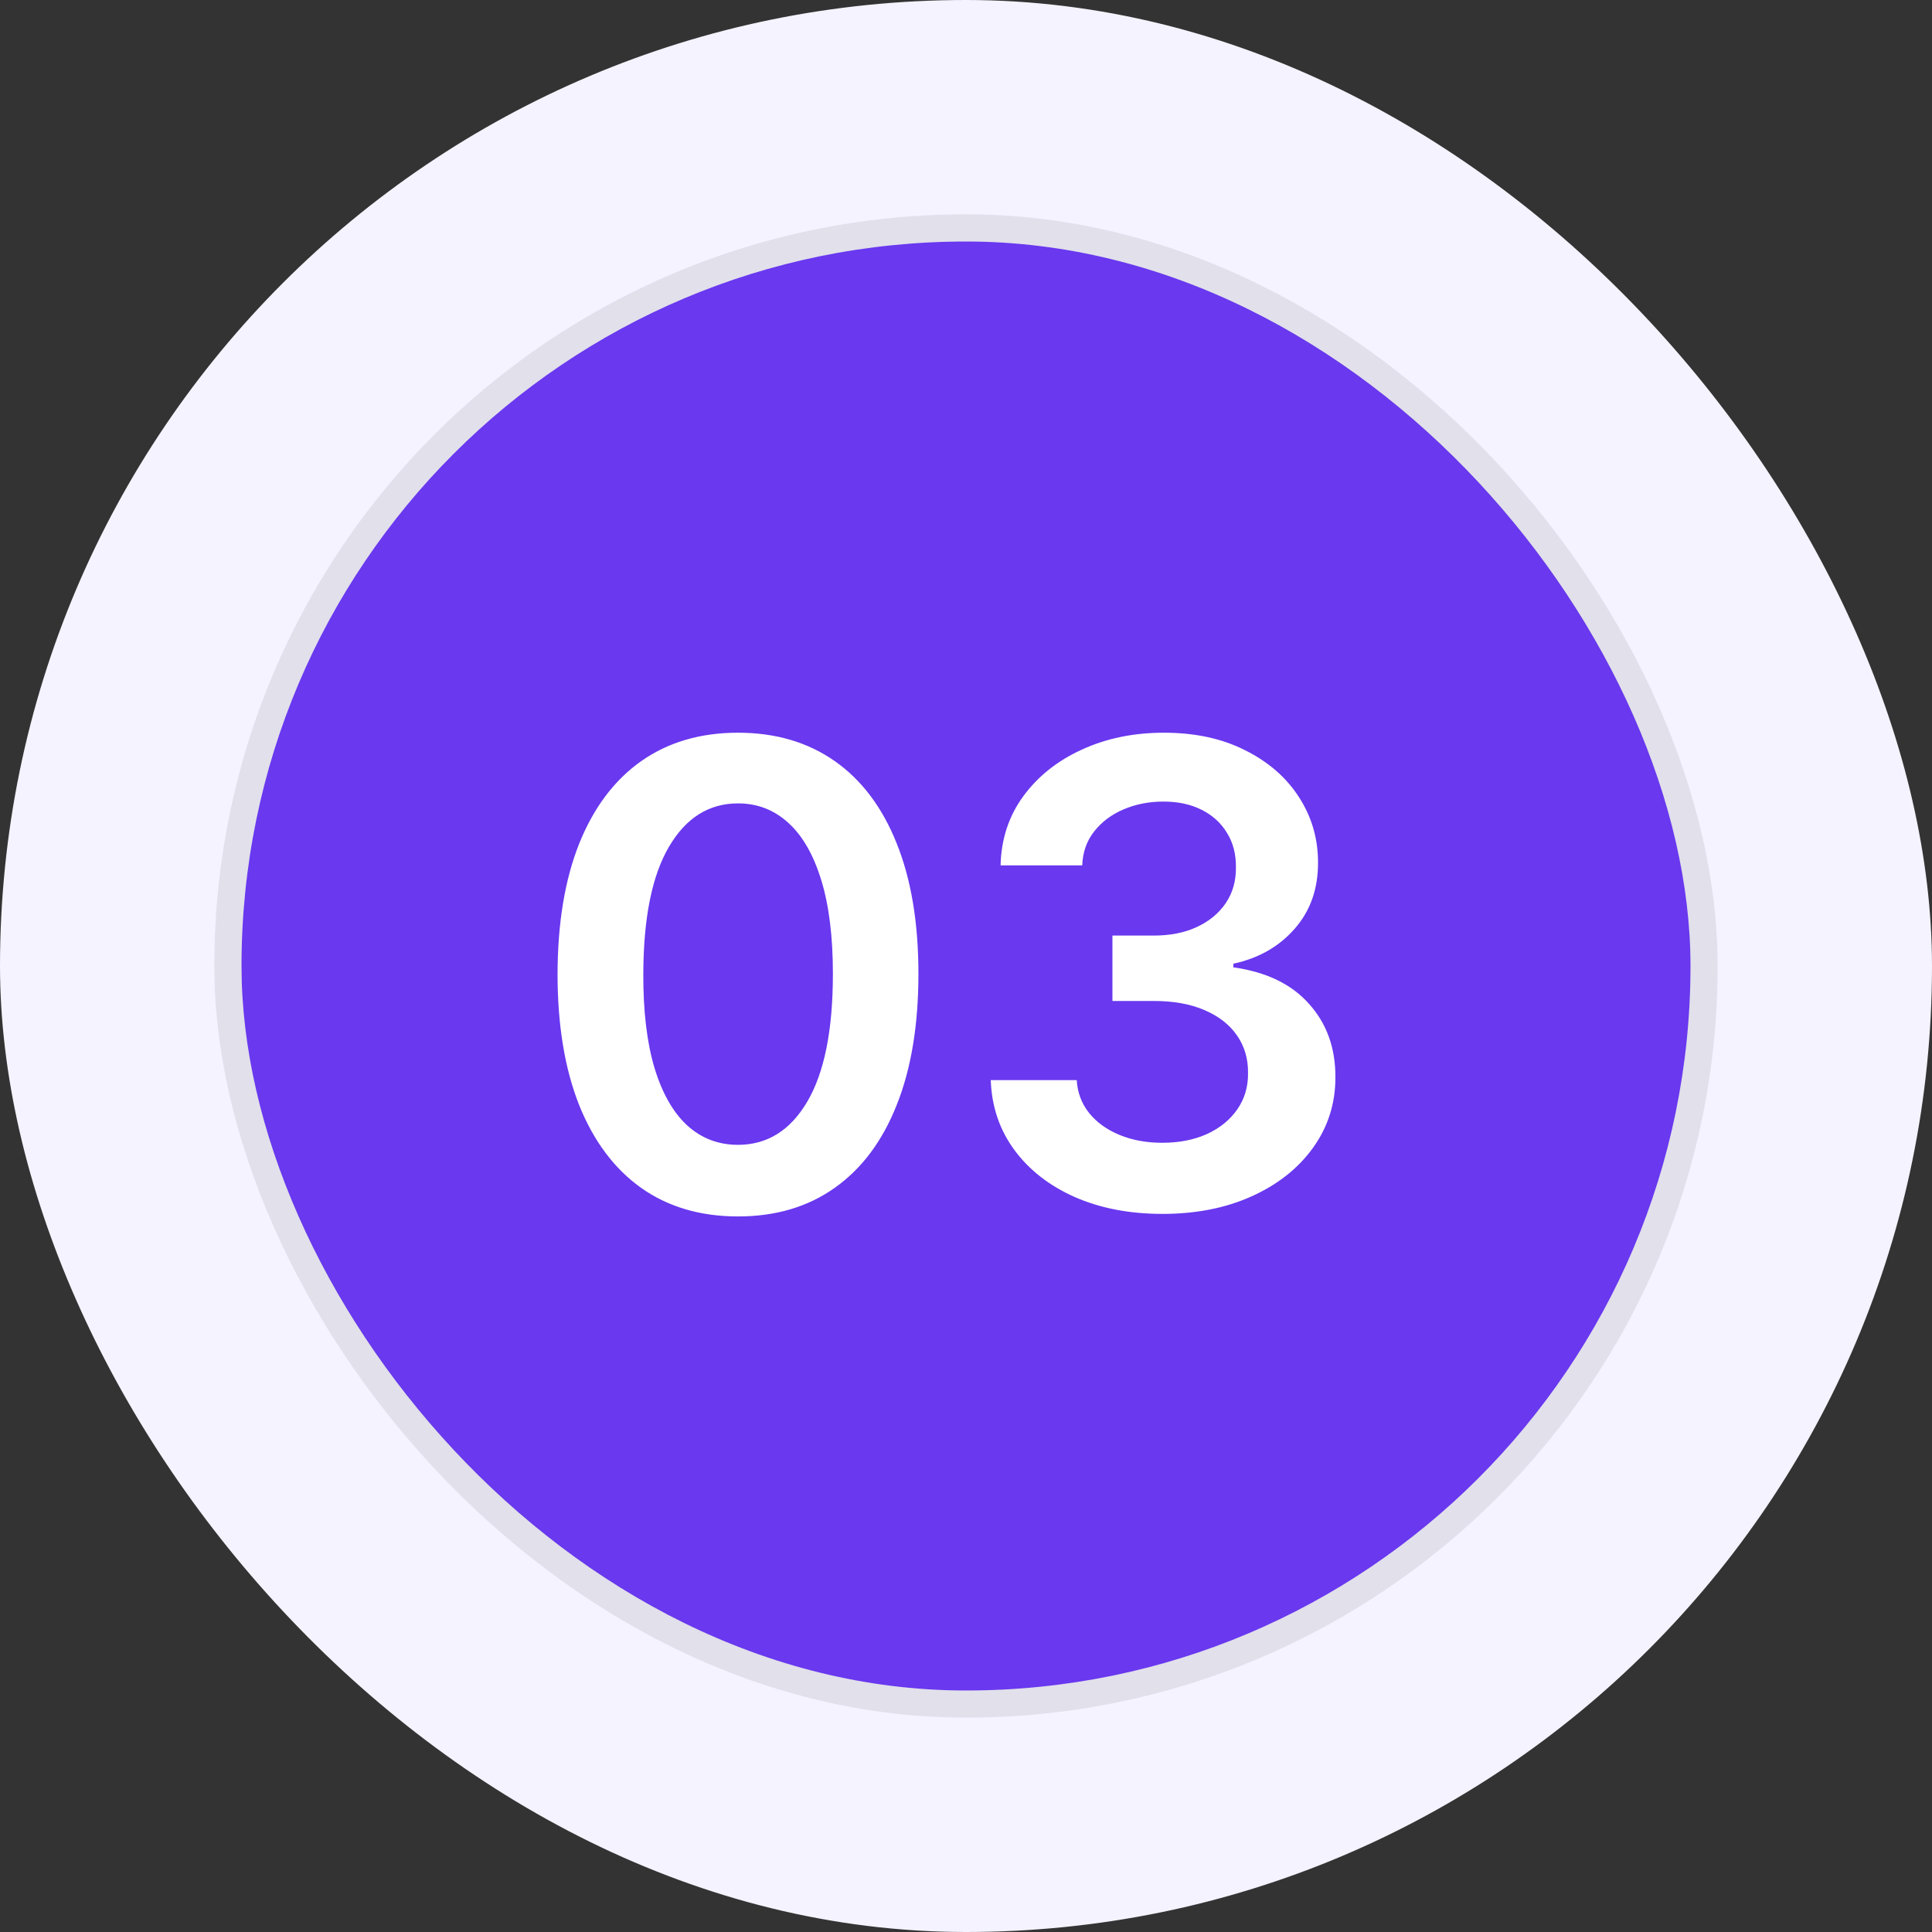
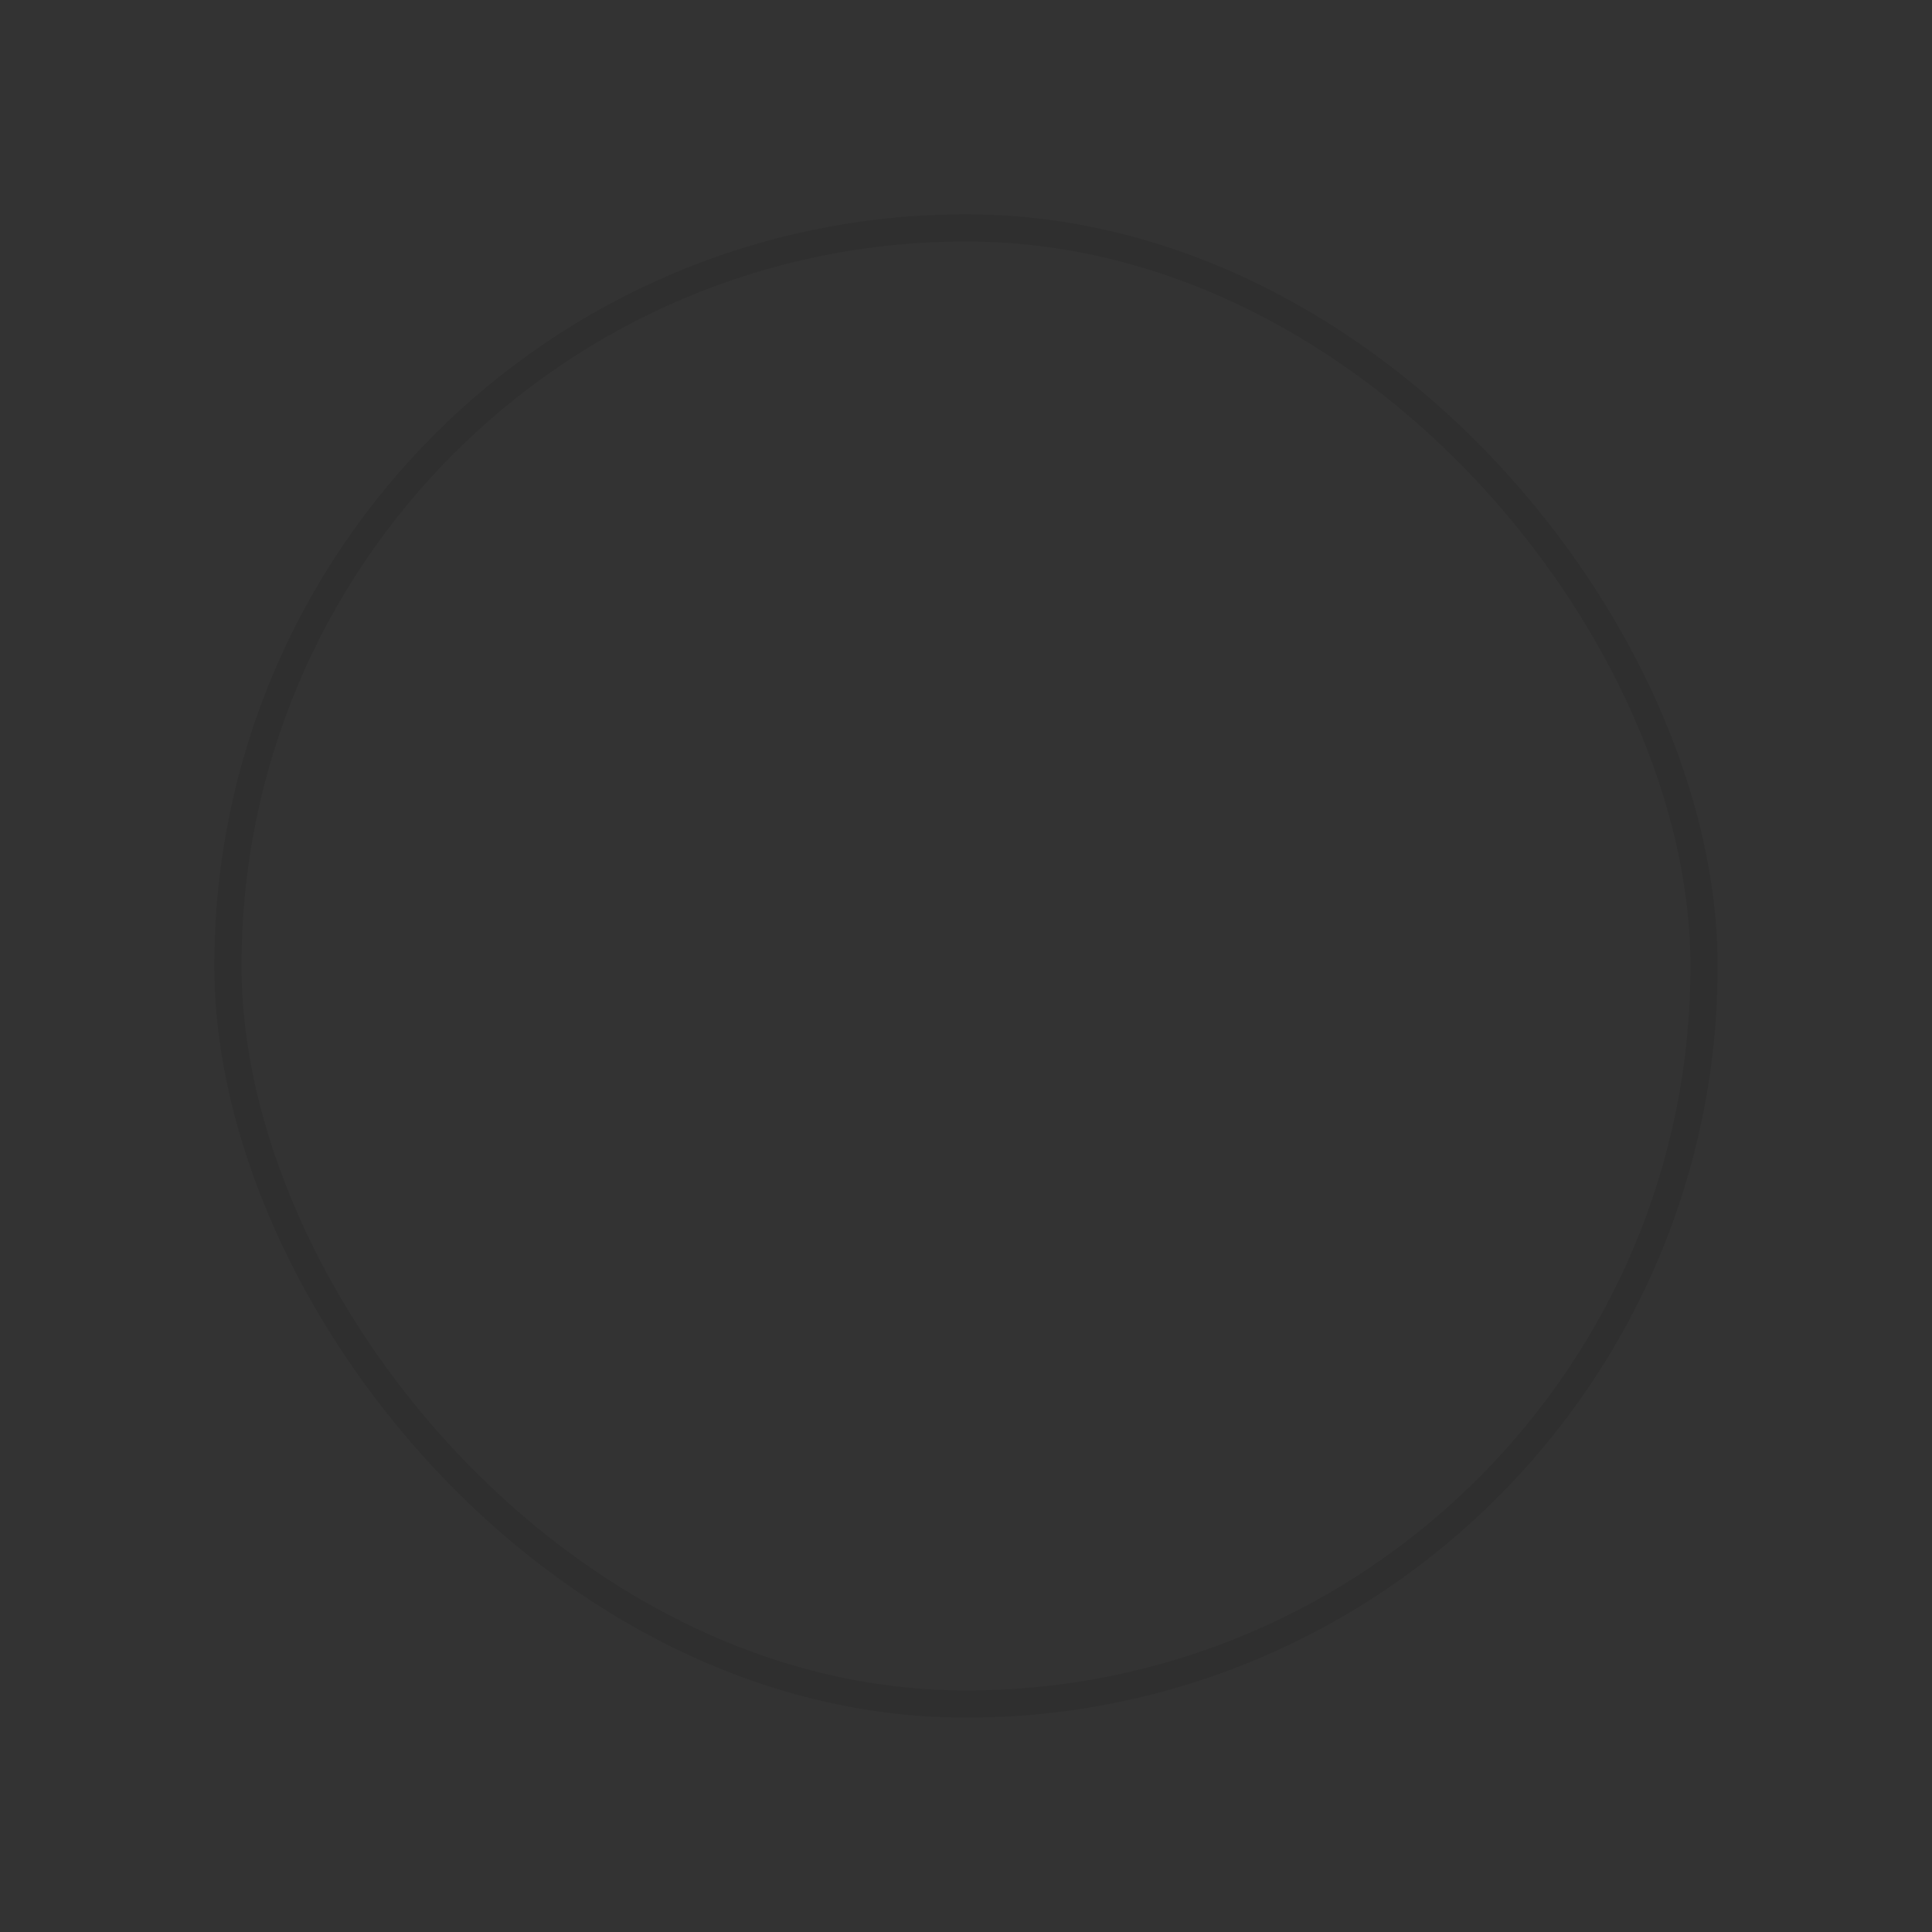
<svg xmlns="http://www.w3.org/2000/svg" width="48" height="48" viewBox="0 0 48 48" fill="none">
  <rect x="0" y="0" width="48" height="48" fill="#333333" stroke="none" />
-   <rect width="48" height="48" rx="24" fill="#F4F3FF" />
-   <rect x="6" y="6" width="36" height="36" rx="18" fill="#6938EF" />
  <rect x="5.662" y="5.662" width="36.675" height="36.675" rx="18.337" stroke="black" stroke-opacity="0.08" stroke-width="0.675" />
-   <path d="M18.335 30.222C17.4 30.222 16.597 29.985 15.926 29.511C15.259 29.034 14.746 28.347 14.386 27.449C14.03 26.547 13.852 25.462 13.852 24.193C13.856 22.924 14.036 21.845 14.392 20.954C14.752 20.061 15.265 19.379 15.932 18.909C16.602 18.439 17.403 18.204 18.335 18.204C19.267 18.204 20.068 18.439 20.739 18.909C21.409 19.379 21.922 20.061 22.278 20.954C22.638 21.849 22.818 22.928 22.818 24.193C22.818 25.466 22.638 26.553 22.278 27.454C21.922 28.352 21.409 29.038 20.739 29.511C20.072 29.985 19.271 30.222 18.335 30.222ZM18.335 28.443C19.062 28.443 19.636 28.085 20.057 27.369C20.481 26.65 20.693 25.591 20.693 24.193C20.693 23.269 20.597 22.492 20.403 21.864C20.21 21.235 19.938 20.761 19.585 20.443C19.233 20.121 18.816 19.96 18.335 19.96C17.612 19.96 17.04 20.32 16.619 21.04C16.199 21.756 15.987 22.807 15.983 24.193C15.979 25.121 16.072 25.901 16.261 26.534C16.454 27.167 16.727 27.644 17.079 27.966C17.432 28.284 17.85 28.443 18.335 28.443ZM28.882 30.159C28.064 30.159 27.337 30.019 26.7 29.739C26.068 29.458 25.568 29.068 25.2 28.568C24.833 28.068 24.638 27.491 24.615 26.835H26.751C26.77 27.15 26.875 27.424 27.064 27.659C27.253 27.89 27.505 28.07 27.82 28.199C28.134 28.328 28.486 28.392 28.876 28.392C29.293 28.392 29.662 28.32 29.984 28.176C30.306 28.028 30.558 27.824 30.74 27.562C30.922 27.301 31.011 27 31.007 26.659C31.011 26.307 30.92 25.996 30.734 25.727C30.549 25.458 30.28 25.248 29.928 25.097C29.579 24.945 29.159 24.869 28.666 24.869H27.638V23.244H28.666C29.072 23.244 29.426 23.174 29.729 23.034C30.035 22.894 30.276 22.697 30.45 22.443C30.625 22.186 30.71 21.888 30.706 21.551C30.71 21.222 30.636 20.936 30.484 20.693C30.337 20.447 30.126 20.256 29.854 20.119C29.585 19.983 29.268 19.915 28.905 19.915C28.549 19.915 28.219 19.979 27.916 20.108C27.613 20.237 27.369 20.421 27.183 20.659C26.998 20.894 26.899 21.174 26.888 21.5H24.859C24.875 20.849 25.062 20.276 25.422 19.784C25.785 19.288 26.27 18.901 26.876 18.625C27.483 18.345 28.162 18.204 28.916 18.204C29.693 18.204 30.367 18.35 30.939 18.642C31.515 18.93 31.96 19.318 32.274 19.807C32.589 20.296 32.746 20.835 32.746 21.426C32.749 22.081 32.556 22.631 32.166 23.074C31.78 23.517 31.272 23.807 30.643 23.943V24.034C31.462 24.148 32.089 24.451 32.524 24.943C32.964 25.432 33.181 26.04 33.178 26.767C33.178 27.419 32.992 28.002 32.621 28.517C32.253 29.028 31.746 29.43 31.098 29.722C30.454 30.013 29.715 30.159 28.882 30.159Z" fill="white" />
</svg>